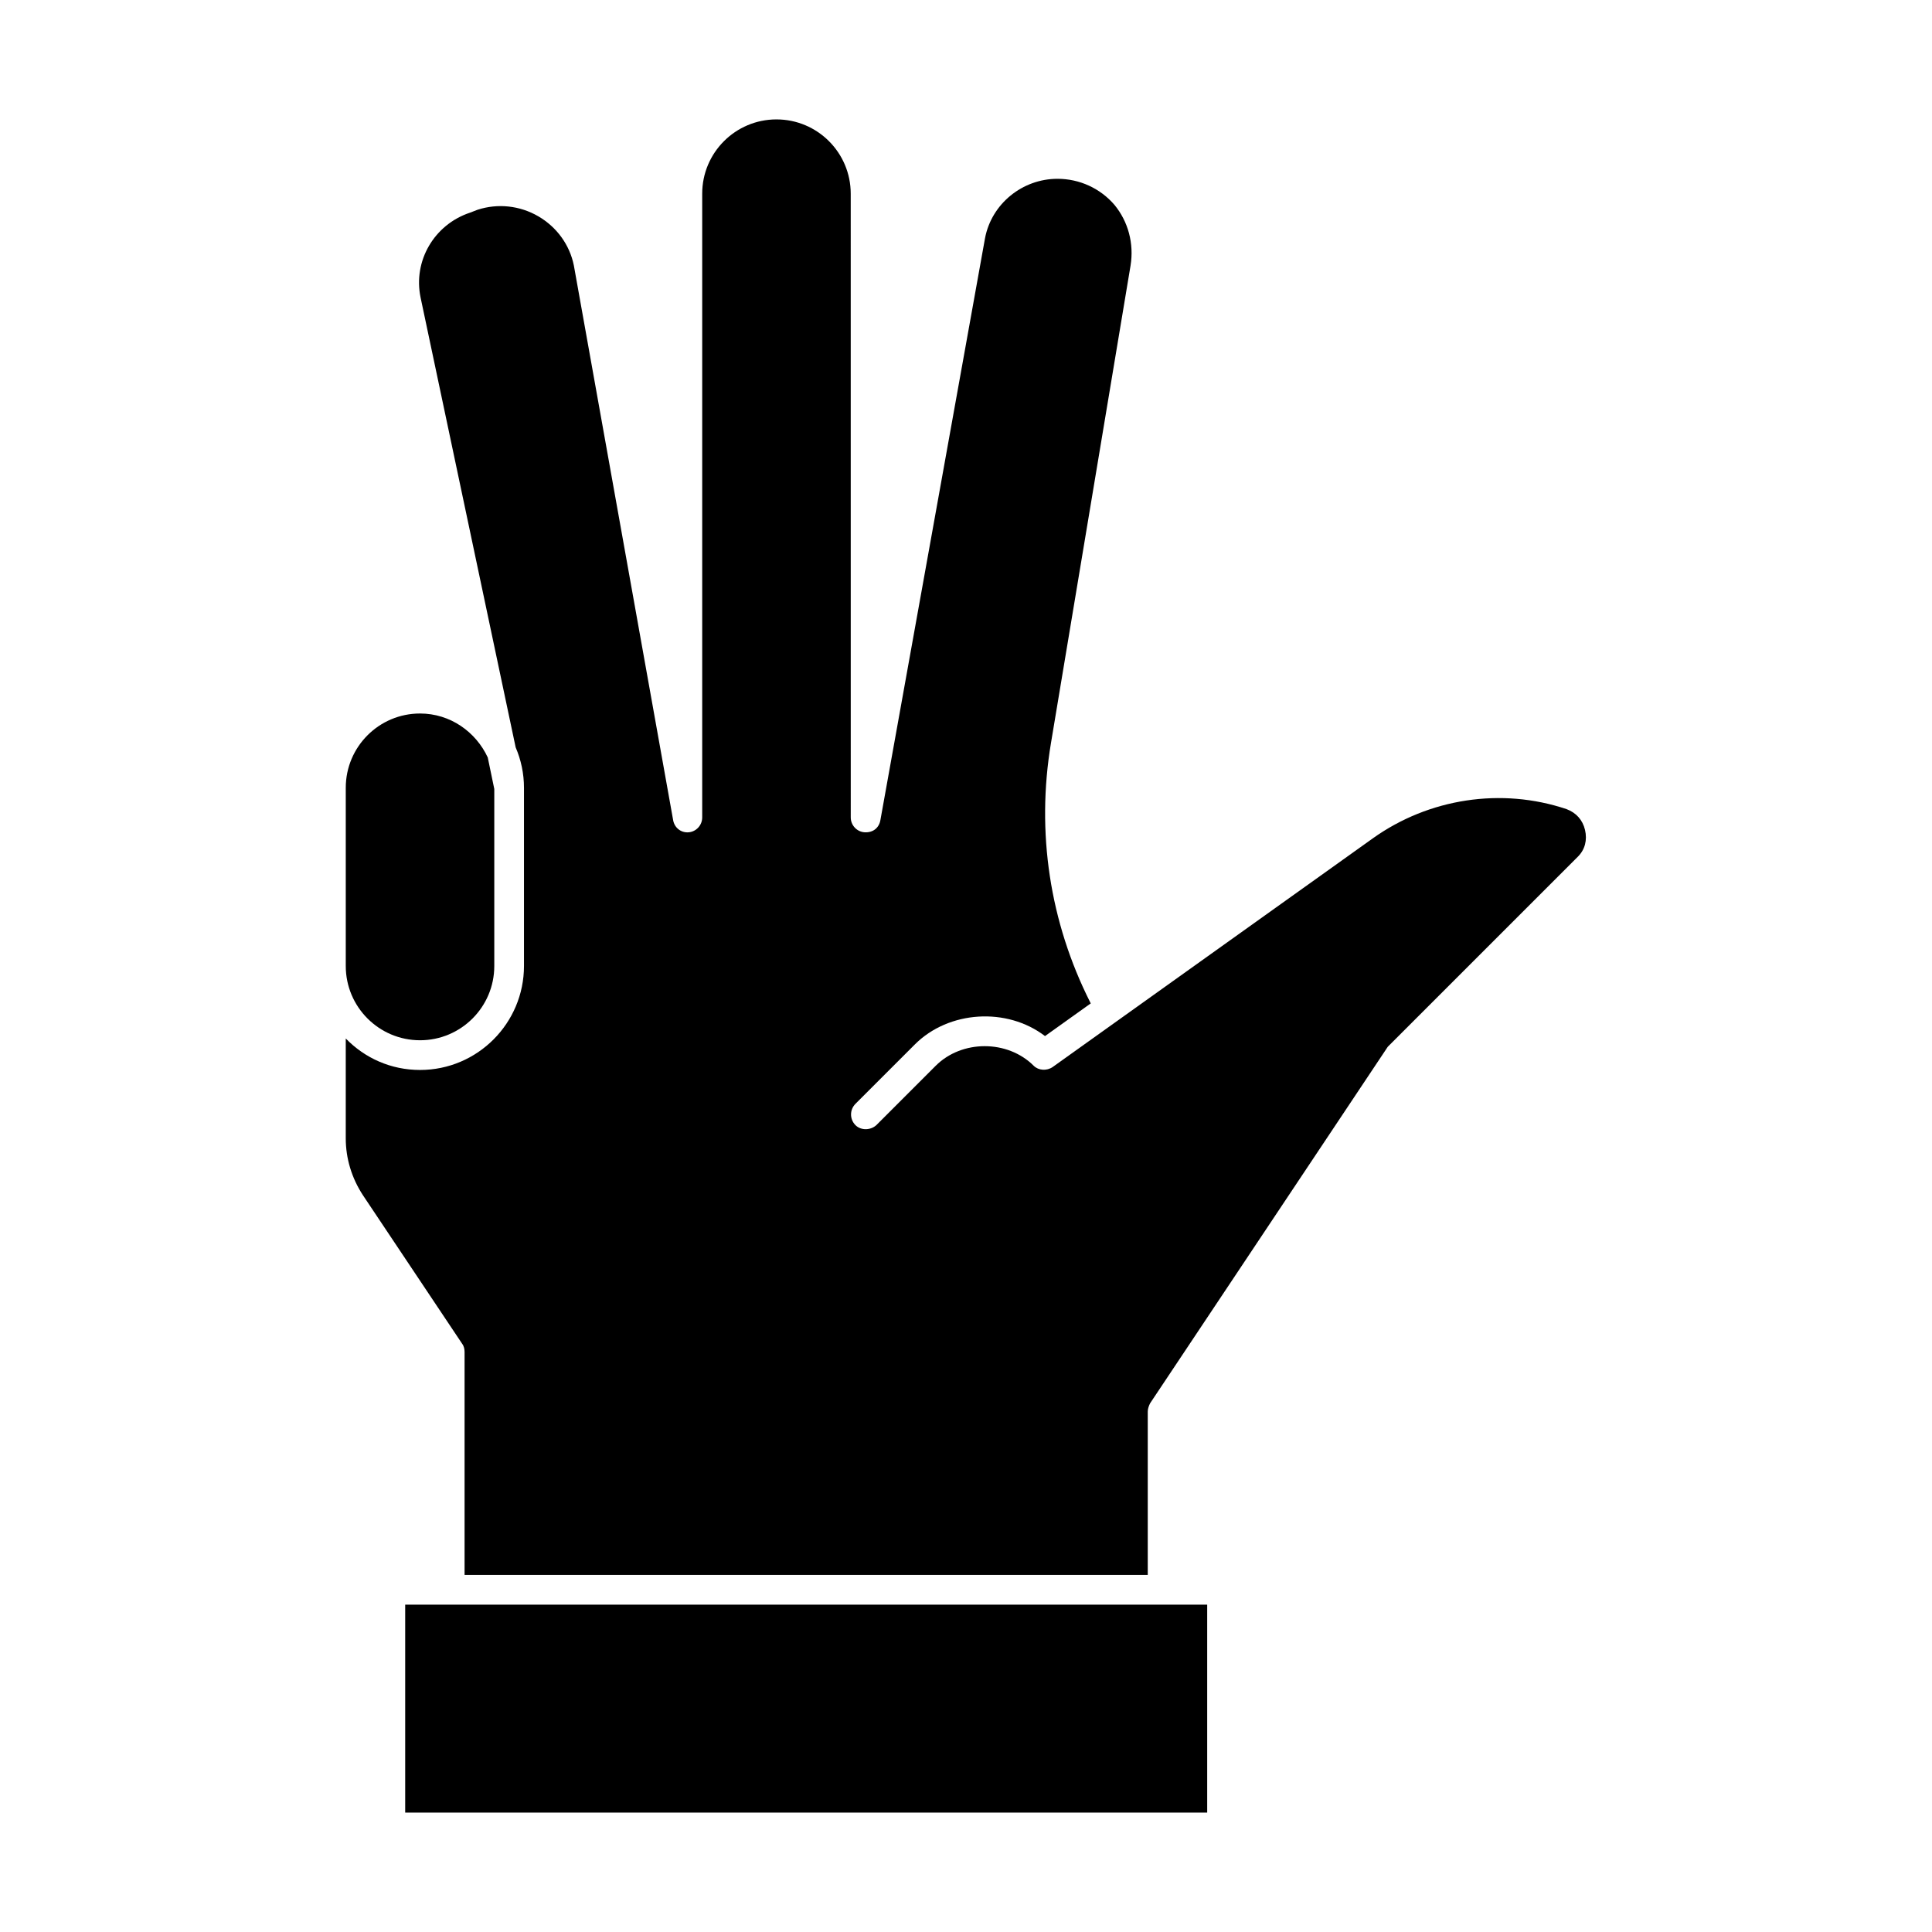
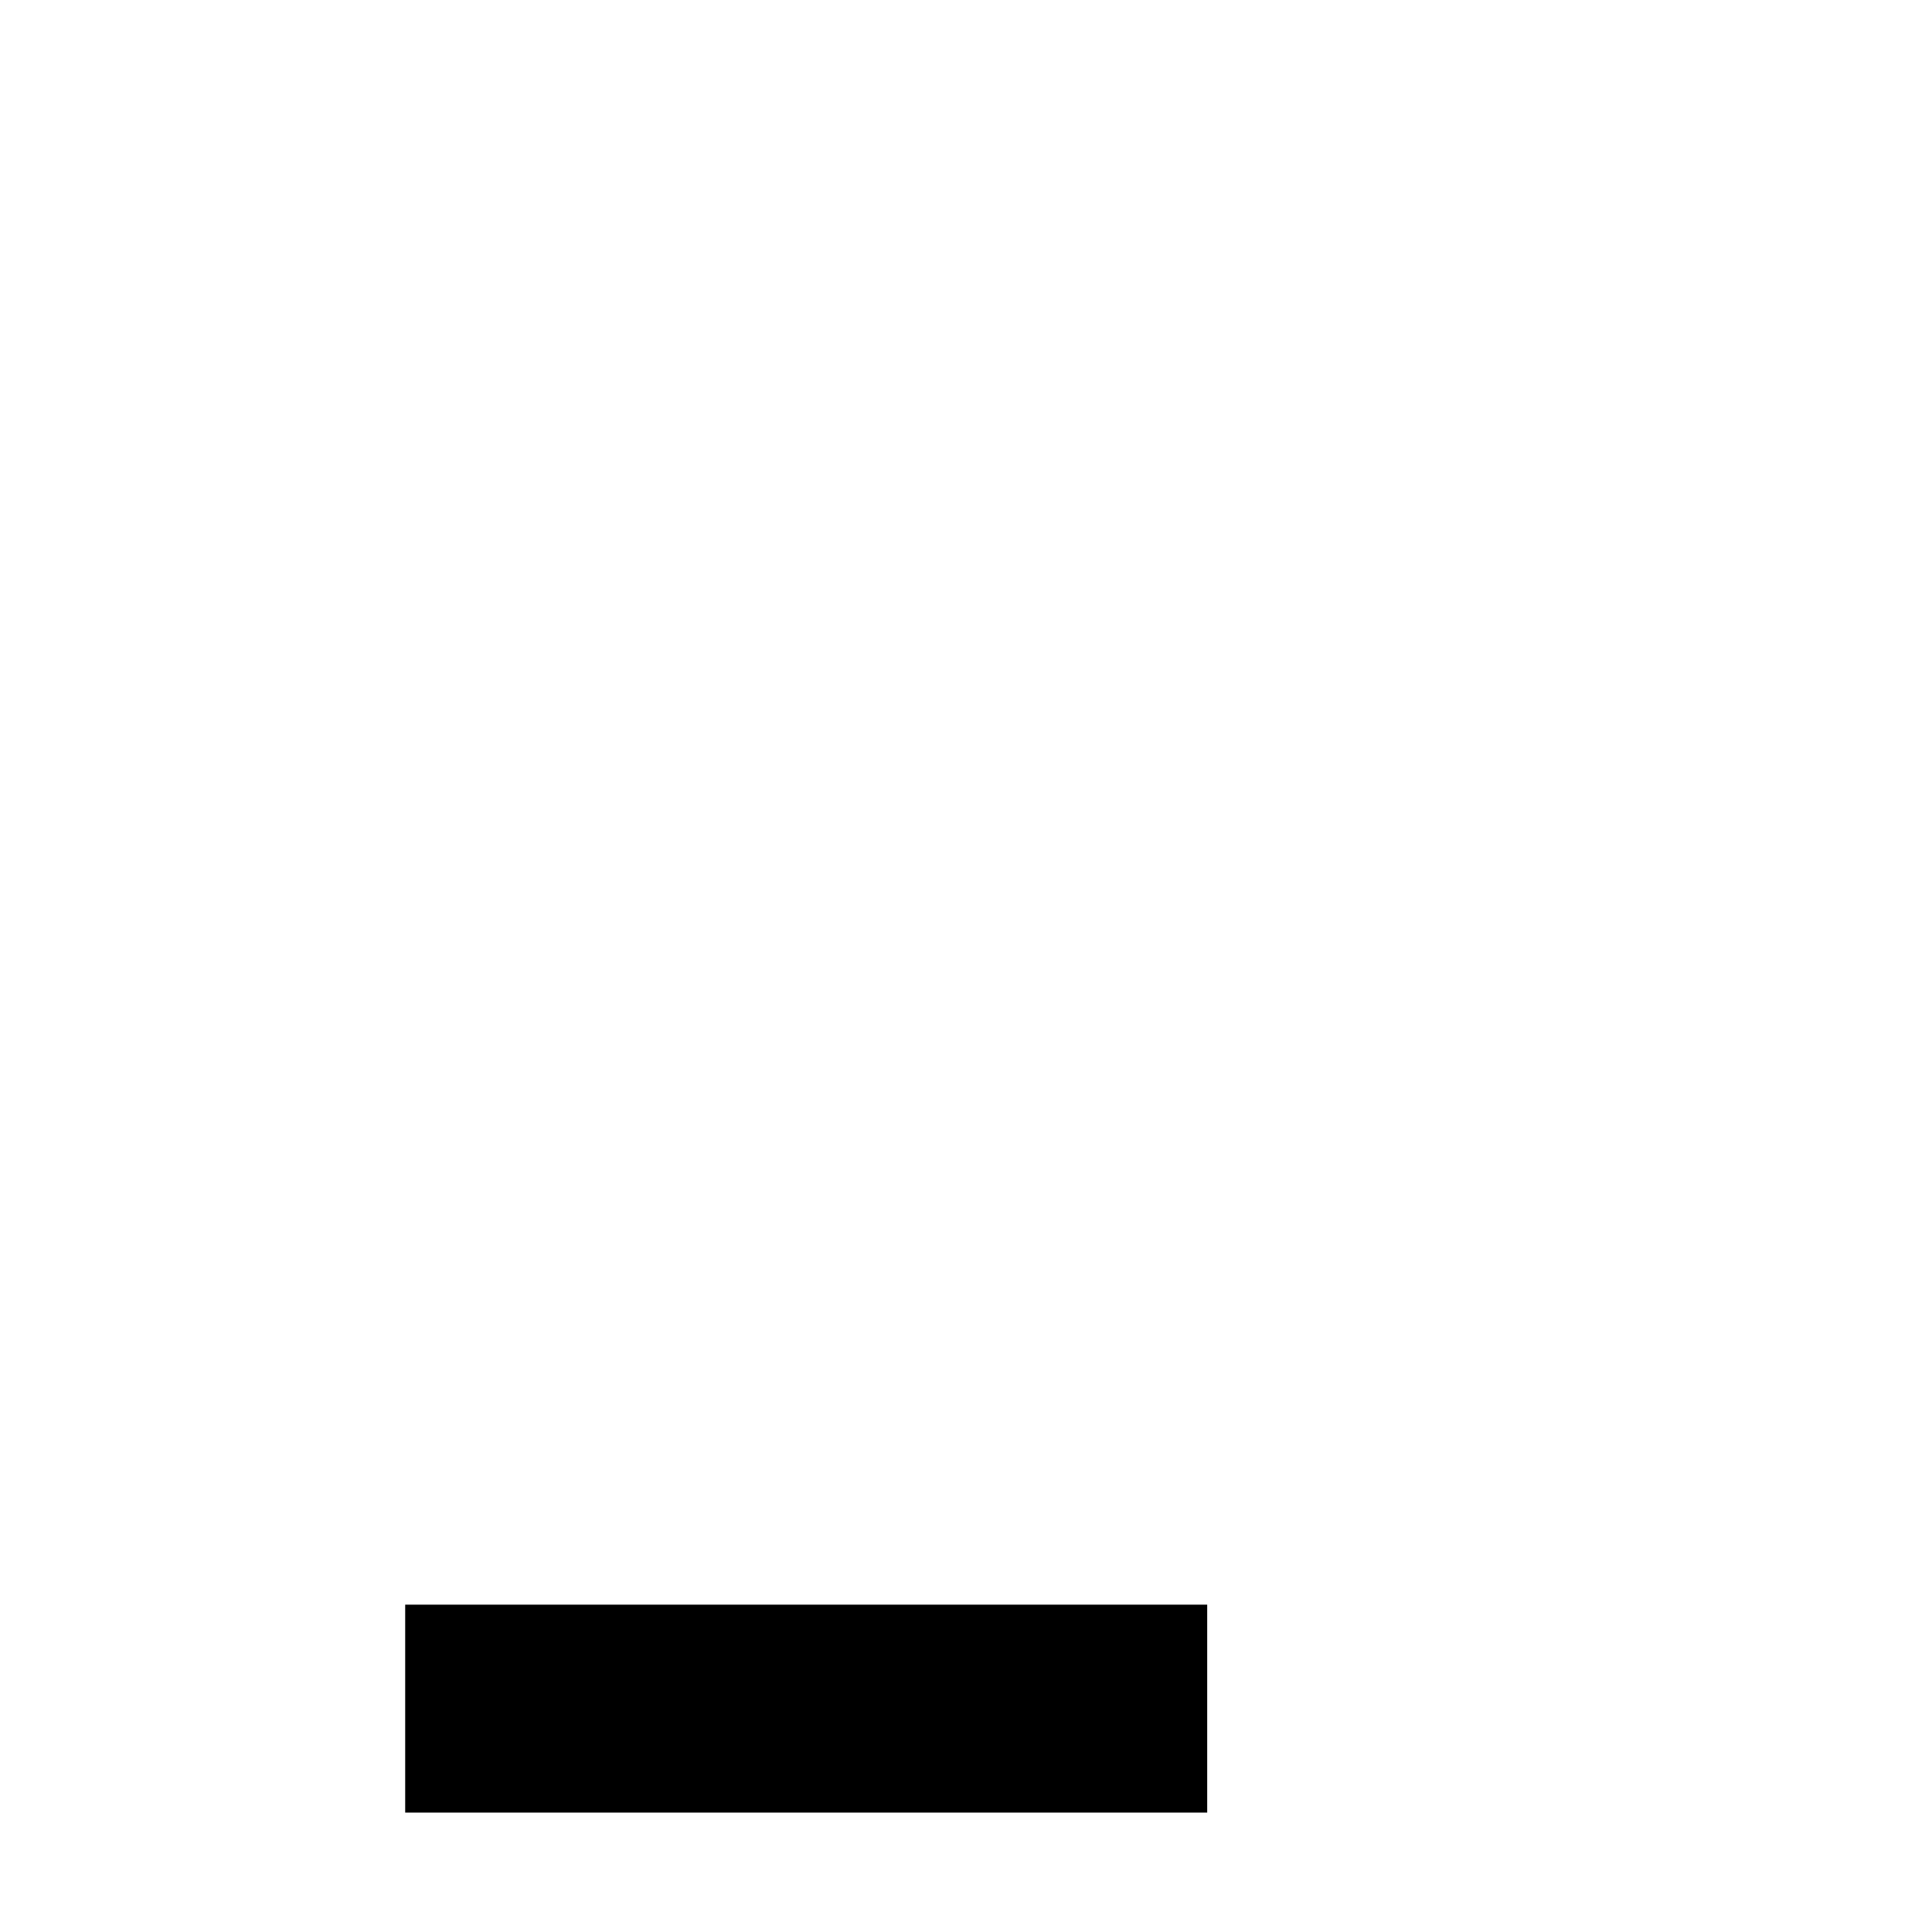
<svg xmlns="http://www.w3.org/2000/svg" fill="#000000" width="800px" height="800px" version="1.1" viewBox="144 144 512 512">
  <g>
-     <path d="m255.31 419.68c10.863 0 19.68-8.816 19.68-19.68v-46.918l-1.73-8.344c-3.148-6.769-9.918-11.652-17.949-11.652-10.863 0-19.68 8.816-19.68 19.68v47.23c-0.004 10.867 8.816 19.684 19.68 19.684z" />
-     <path d="m559.17 358.43c-17.32-5.824-36.527-2.832-51.324 7.715l-84.859 60.613c-1.574 1.102-3.777 0.945-5.039-0.316-6.926-6.926-19.051-6.926-25.977 0l-15.742 15.742c-1.574 1.418-4.094 1.418-5.512 0-1.574-1.574-1.574-4.094 0-5.668l15.742-15.742c8.973-8.973 24.402-9.918 34.48-2.203l12.121-8.66c0-0.156-0.156-0.156-0.156-0.316-10.707-21.254-14.328-45.027-10.391-68.645l21.098-126.58c0.945-5.824-0.629-11.652-4.25-16.059-3.777-4.41-9.289-6.926-15.113-6.926-9.289 0-17.477 6.613-19.207 15.742l-27.711 154.13c-0.316 2.047-1.891 3.465-4.25 3.305-2.047-0.156-3.621-1.891-3.621-3.938l-0.008-165.3c0-10.863-8.816-19.68-19.68-19.68-10.863 0-19.68 8.816-19.68 19.68v165.31c0 2.047-1.574 3.777-3.621 3.938-2.047 0.156-3.777-1.258-4.094-3.305l-26.293-146.89c-1.102-5.508-4.562-10.234-9.445-13.066-4.879-2.832-10.707-3.465-16.059-1.73l-2.047 0.785c-9.445 3.148-15.113 12.754-13.066 22.516l25.191 119.18c1.418 3.305 2.203 6.926 2.203 10.707v47.23c0 15.113-12.281 27.551-27.551 27.551-7.715 0-14.641-3.148-19.68-8.344v26.449c0 5.352 1.574 10.547 4.566 15.113l26.293 39.359c0.473 0.629 0.629 1.418 0.629 2.203v59.039h181.05v-43.293c0-0.789 0.316-1.574 0.629-2.203l62.977-94.465 50.383-50.383c1.891-1.891 2.519-4.41 1.891-7.086-0.633-2.672-2.363-4.562-4.883-5.508z" />
    <path d="m251.38 569.25h212.54v55.105h-212.54z" />
  </g>
</svg>